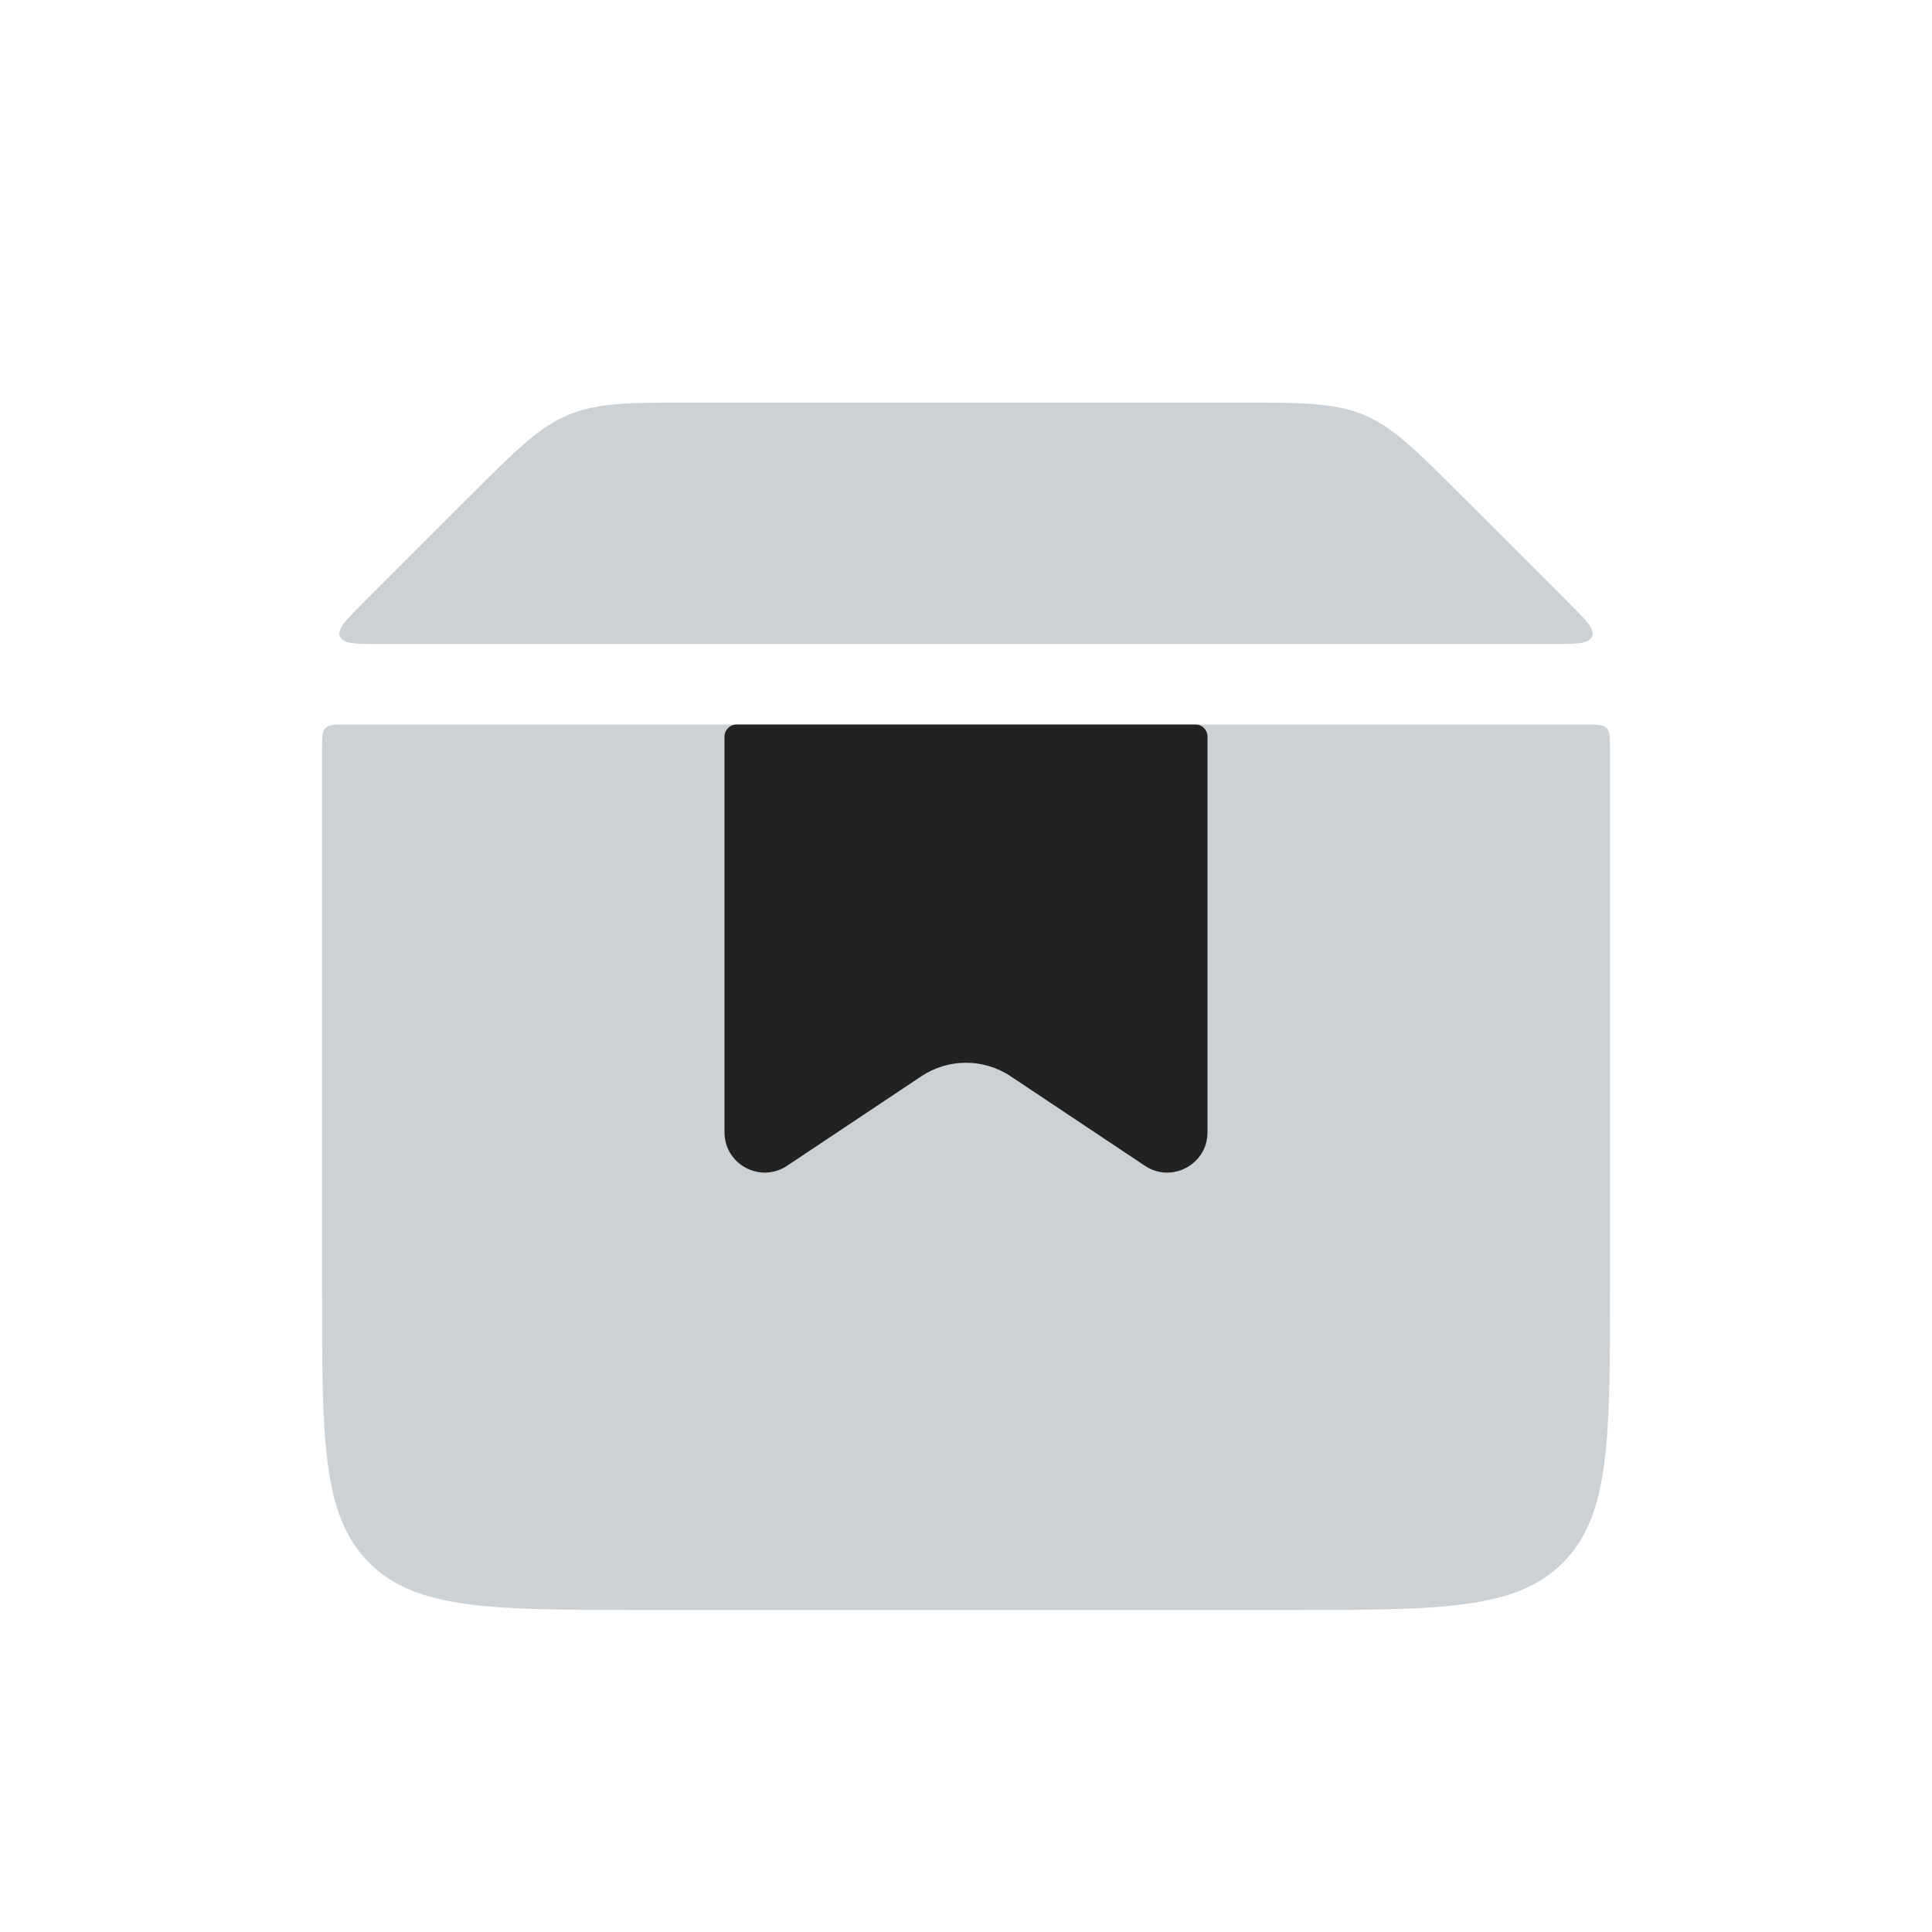
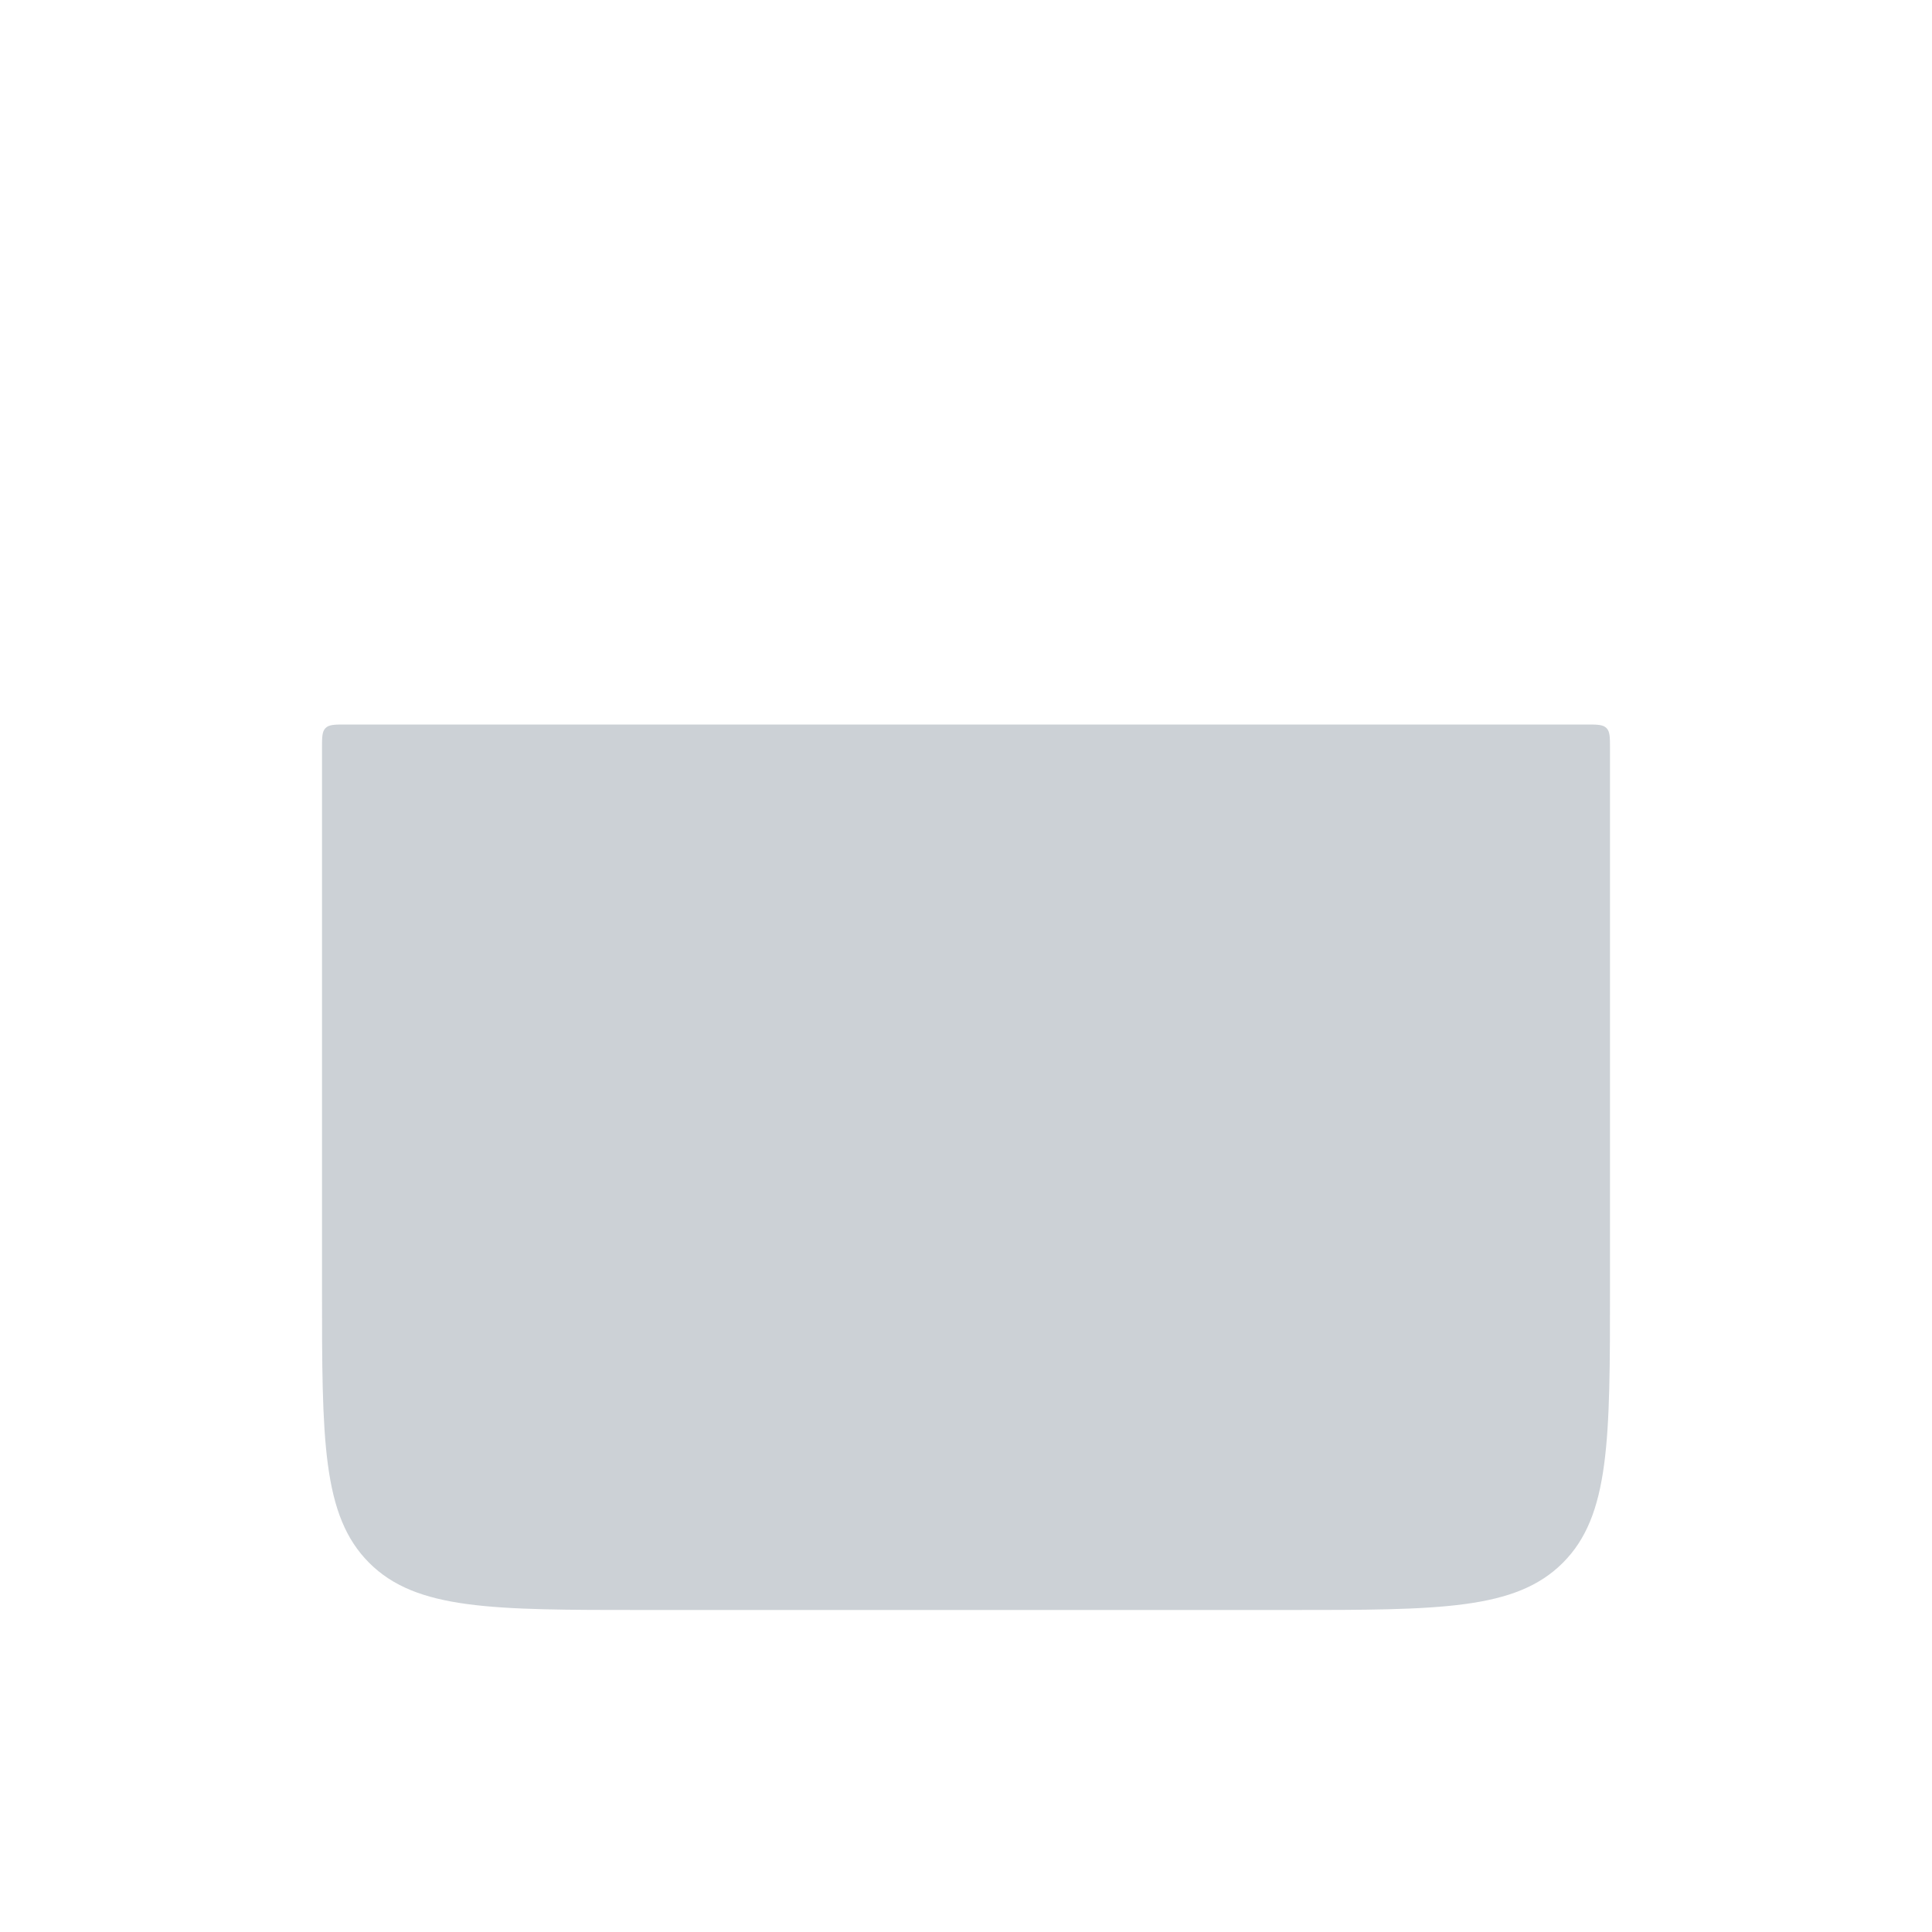
<svg xmlns="http://www.w3.org/2000/svg" width="800px" height="800px" viewBox="0 0 24 24" fill="none">
  <path d="M4 9.3C4 9.159 4 9.088 4.044 9.044C4.088 9 4.159 9 4.3 9H19.7C19.841 9 19.912 9 19.956 9.044C20 9.088 20 9.159 20 9.3V16C20 17.886 20 18.828 19.414 19.414C18.828 20 17.886 20 16 20H8C6.114 20 5.172 20 4.586 19.414C4 18.828 4 17.886 4 16V9.3Z" fill="#2A4157" fill-opacity="0.24" />
-   <path d="M4.724 8C4.416 8 4.262 8 4.224 7.907C4.185 7.815 4.294 7.706 4.512 7.488L5.828 6.172C6.406 5.594 6.696 5.304 7.063 5.152C7.431 5 7.839 5 8.657 5H15.343C16.161 5 16.569 5 16.937 5.152C17.305 5.304 17.593 5.594 18.172 6.172L19.488 7.488C19.706 7.706 19.815 7.815 19.776 7.907C19.738 8 19.584 8 19.276 8H4.724Z" fill="#2A4157" fill-opacity="0.24" />
-   <path d="M9 9.15C9 9.067 9.067 9 9.15 9H14.85C14.933 9 15 9.067 15 9.15V14.066C15 14.465 14.555 14.703 14.223 14.482L12.555 13.37C12.219 13.146 11.781 13.146 11.445 13.37L9.777 14.482C9.445 14.703 9 14.465 9 14.066V9.15Z" fill="#222222" />
</svg>